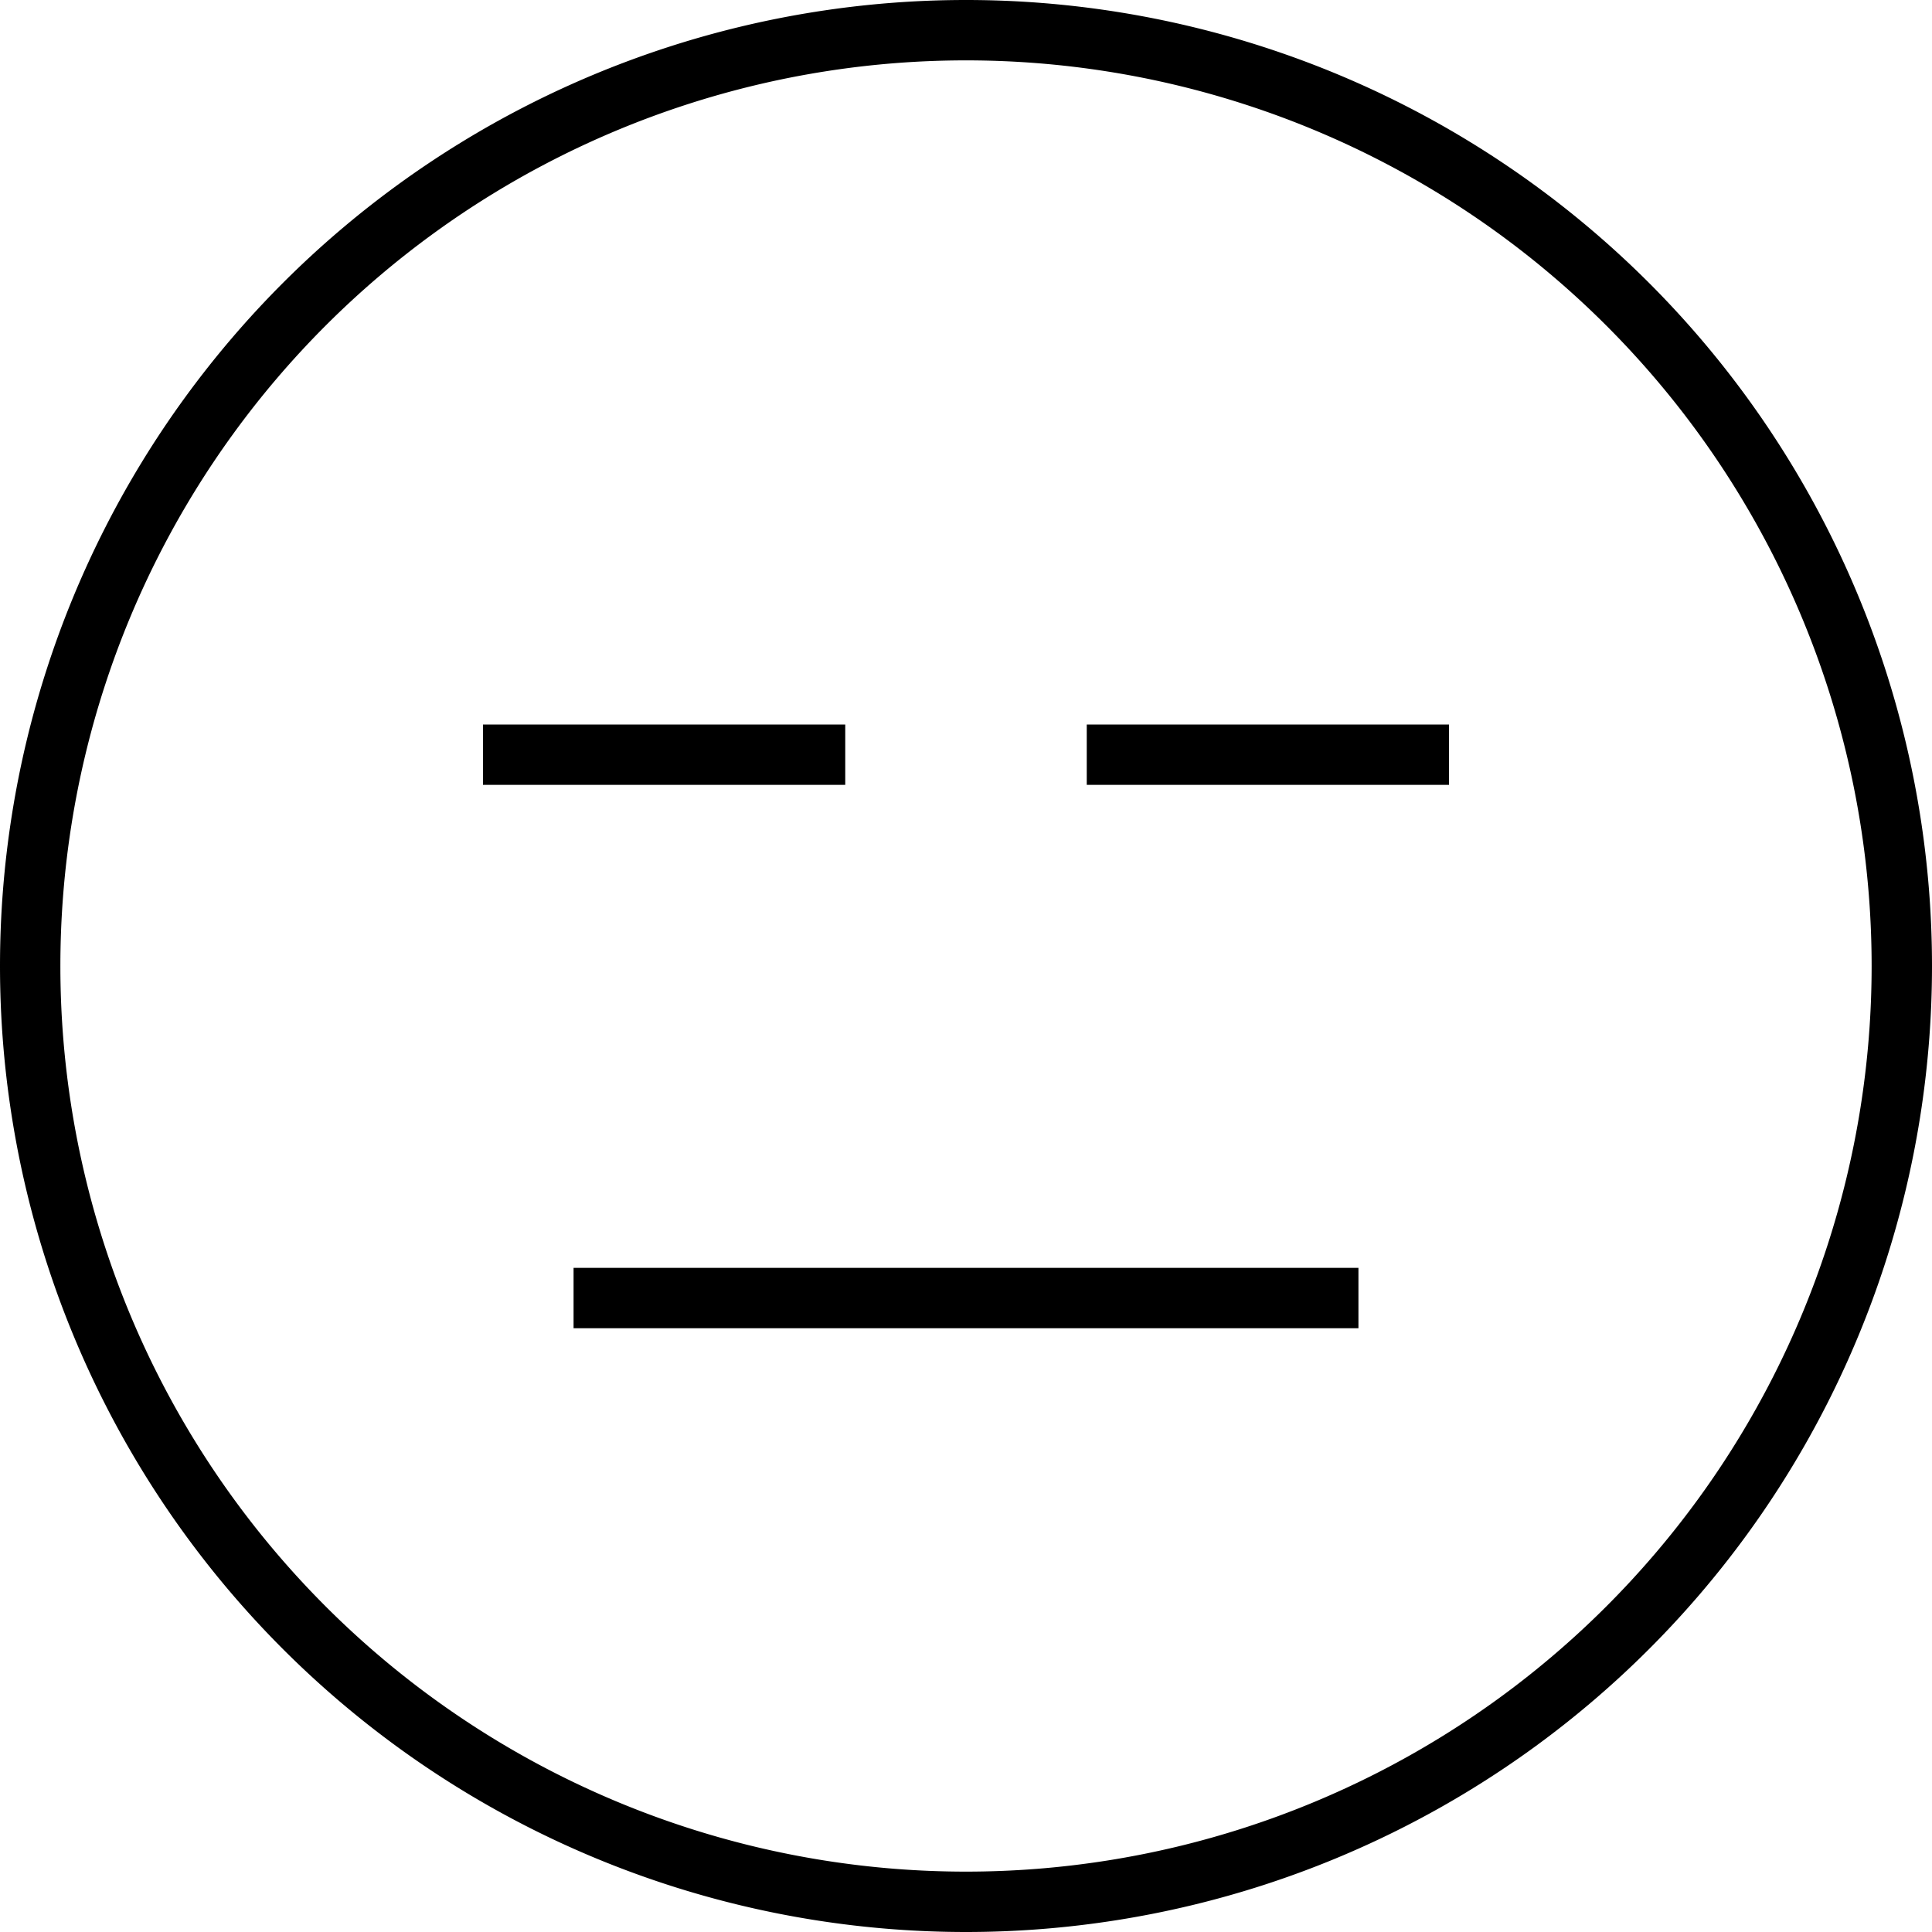
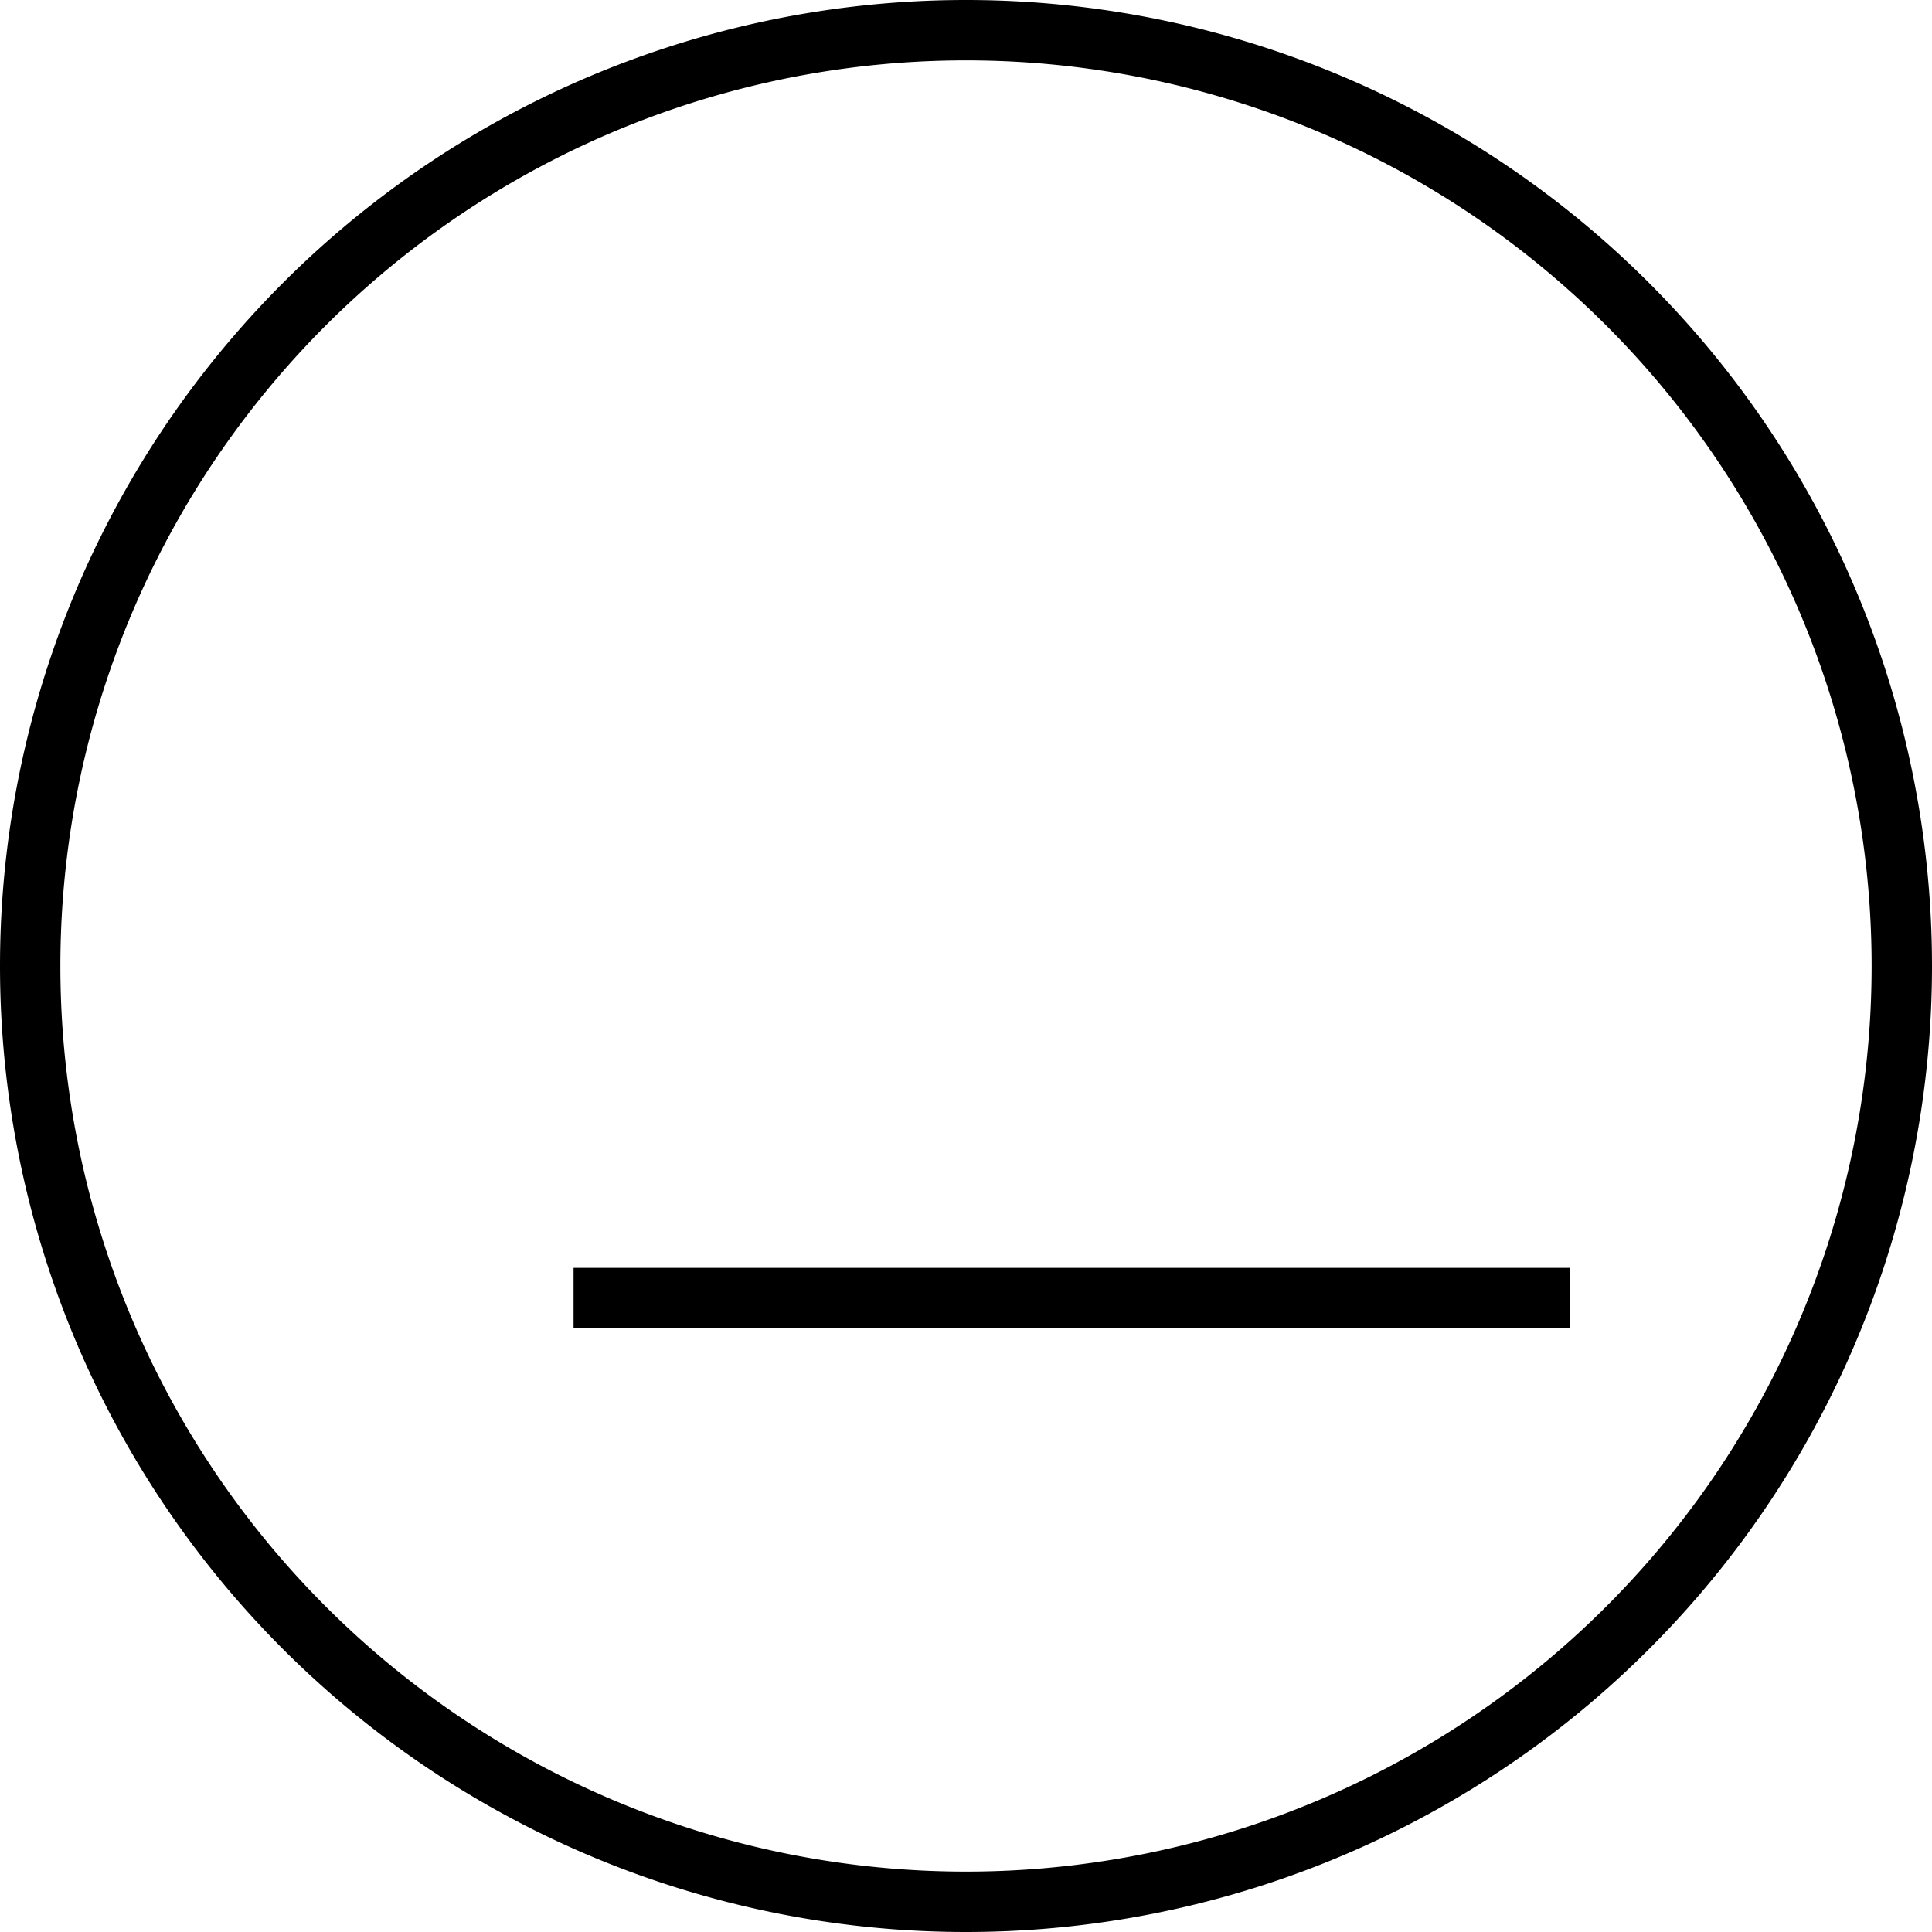
<svg xmlns="http://www.w3.org/2000/svg" viewBox="0 0 512 512">
-   <path fill="currentColor" d="M496 256a240 240 0 1 0 -480 0 240 240 0 1 0 480 0zM0 256a256 256 0 1 1 512 0 256 256 0 1 1 -512 0zm160 80l200 0 0 16-208 0 0-16 8 0zM128 192l96 0 0 16-96 0 0-16zm168 0l88 0 0 16-96 0 0-16 8 0z" />
+   <path fill="currentColor" d="M496 256a240 240 0 1 0 -480 0 240 240 0 1 0 480 0zM0 256a256 256 0 1 1 512 0 256 256 0 1 1 -512 0zm160 80l200 0 0 16-208 0 0-16 8 0zl96 0 0 16-96 0 0-16zm168 0l88 0 0 16-96 0 0-16 8 0z" />
</svg>